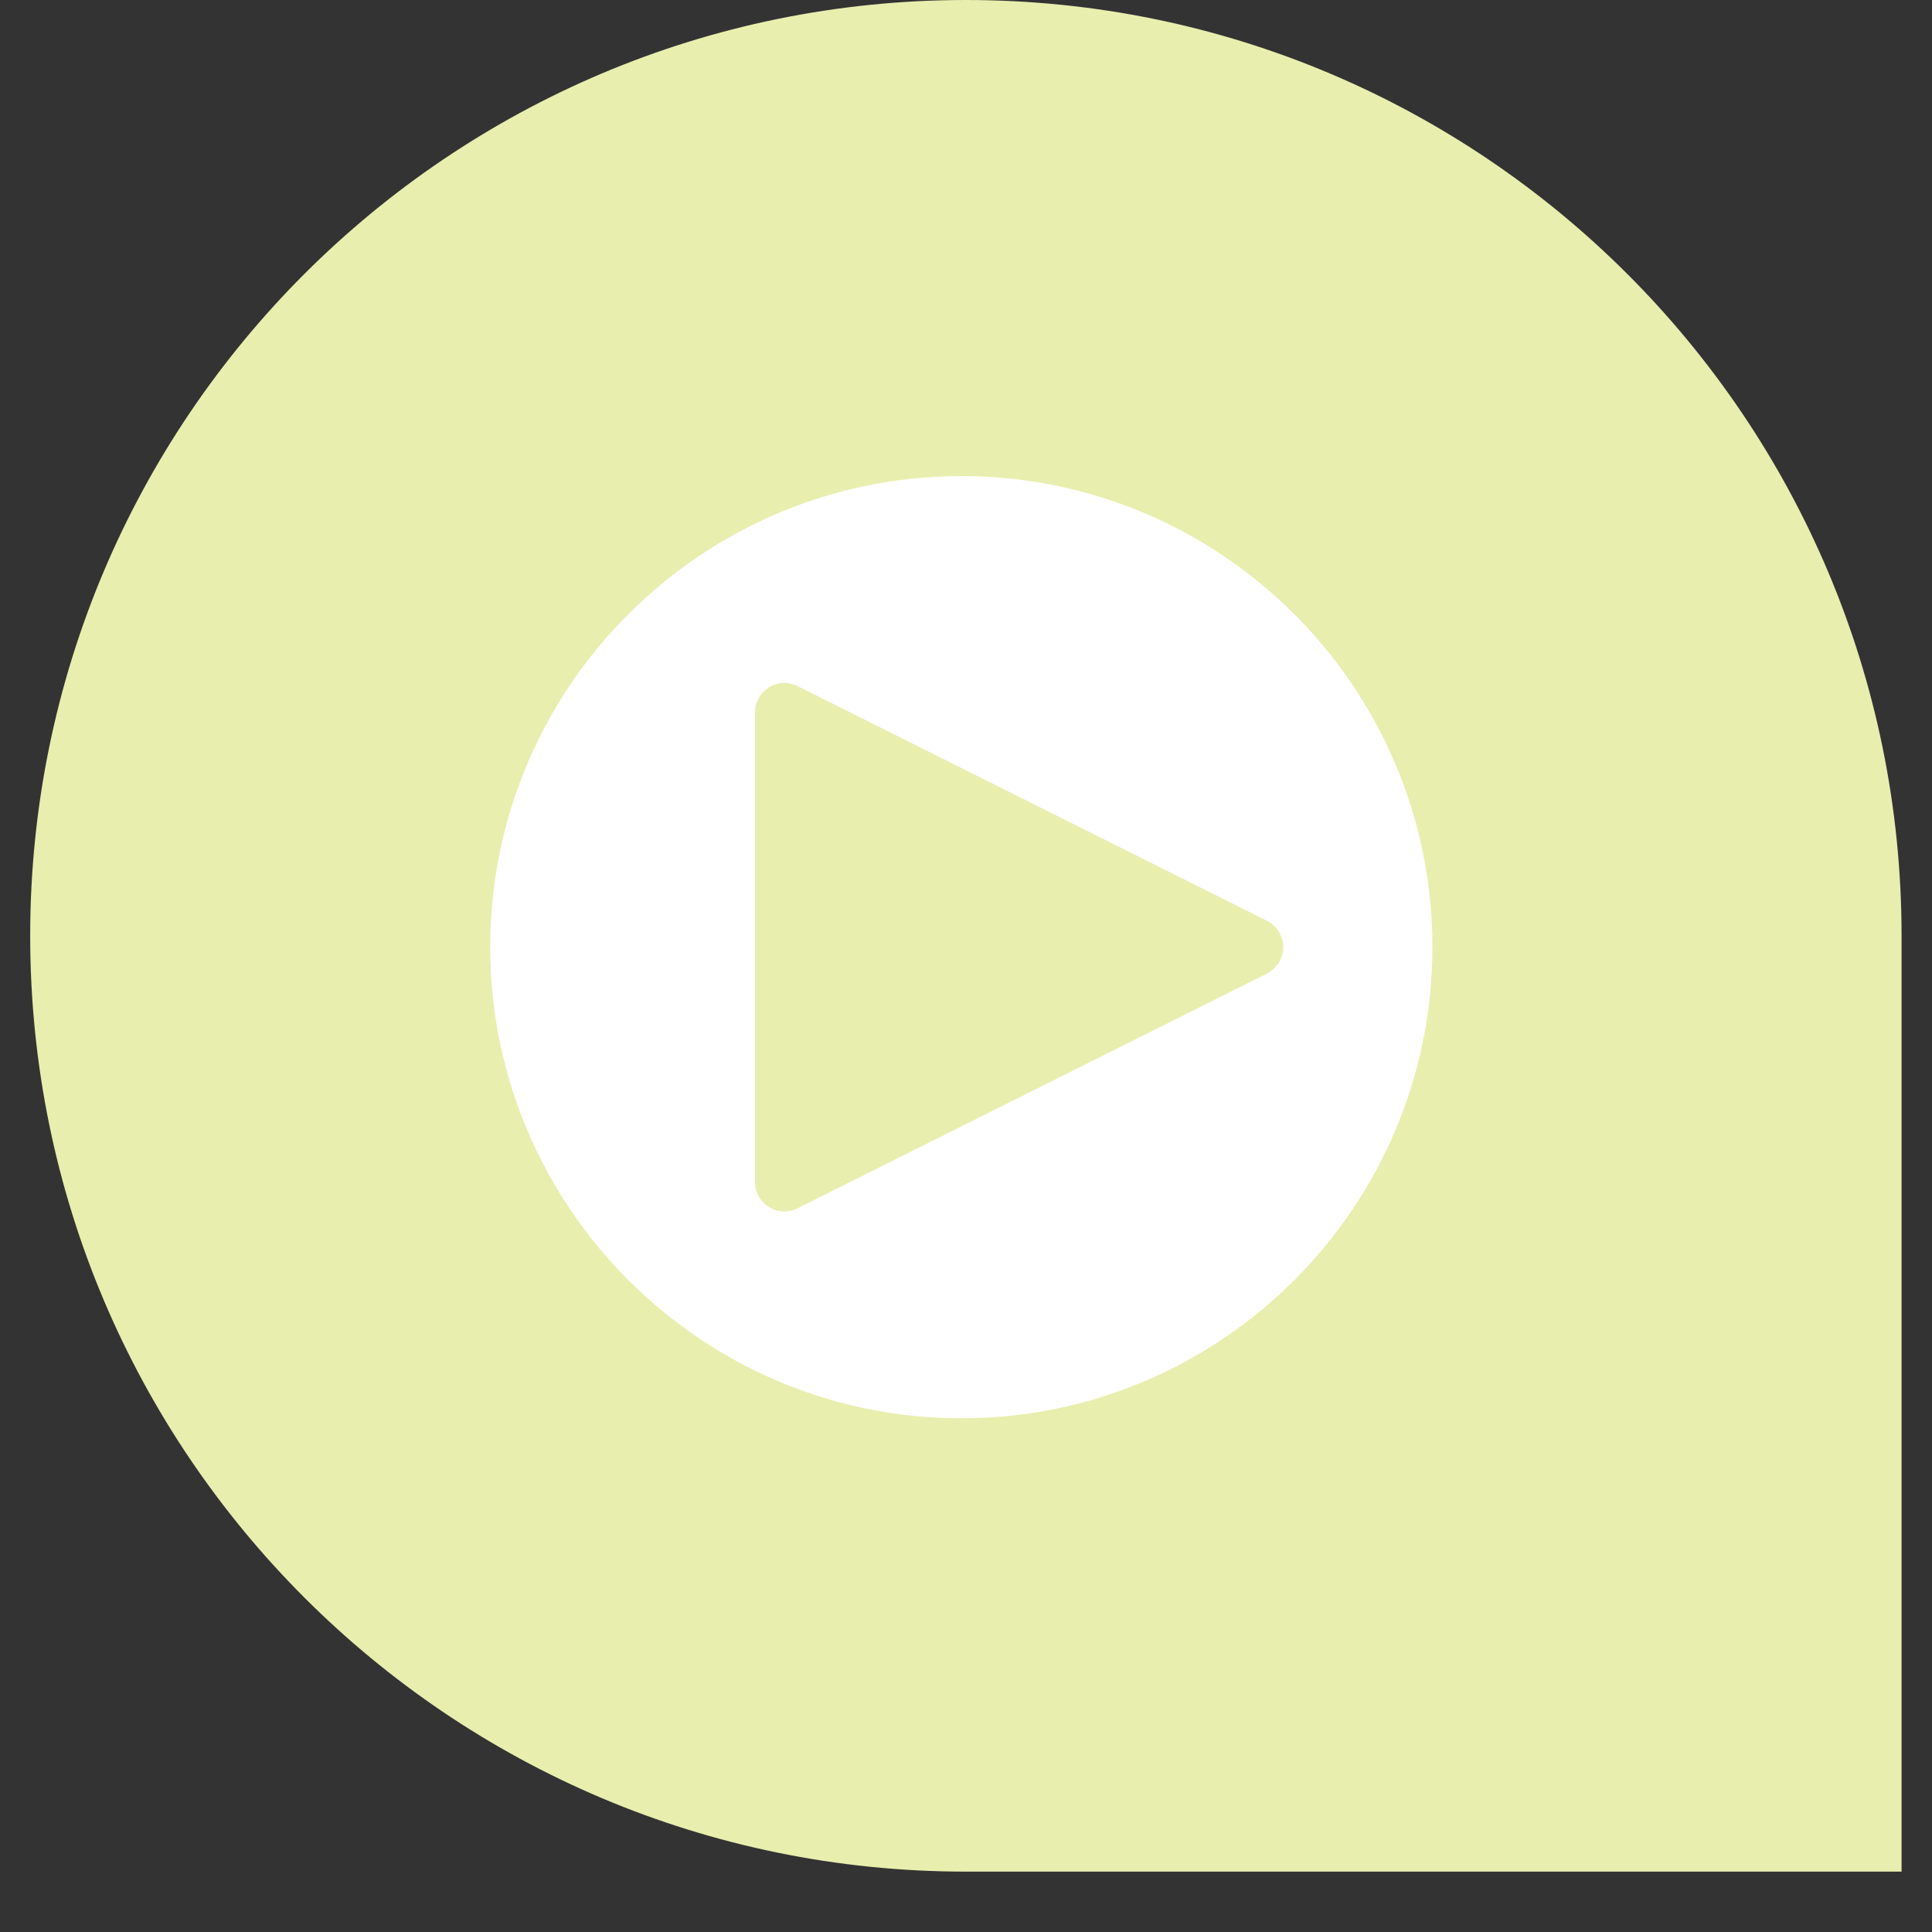
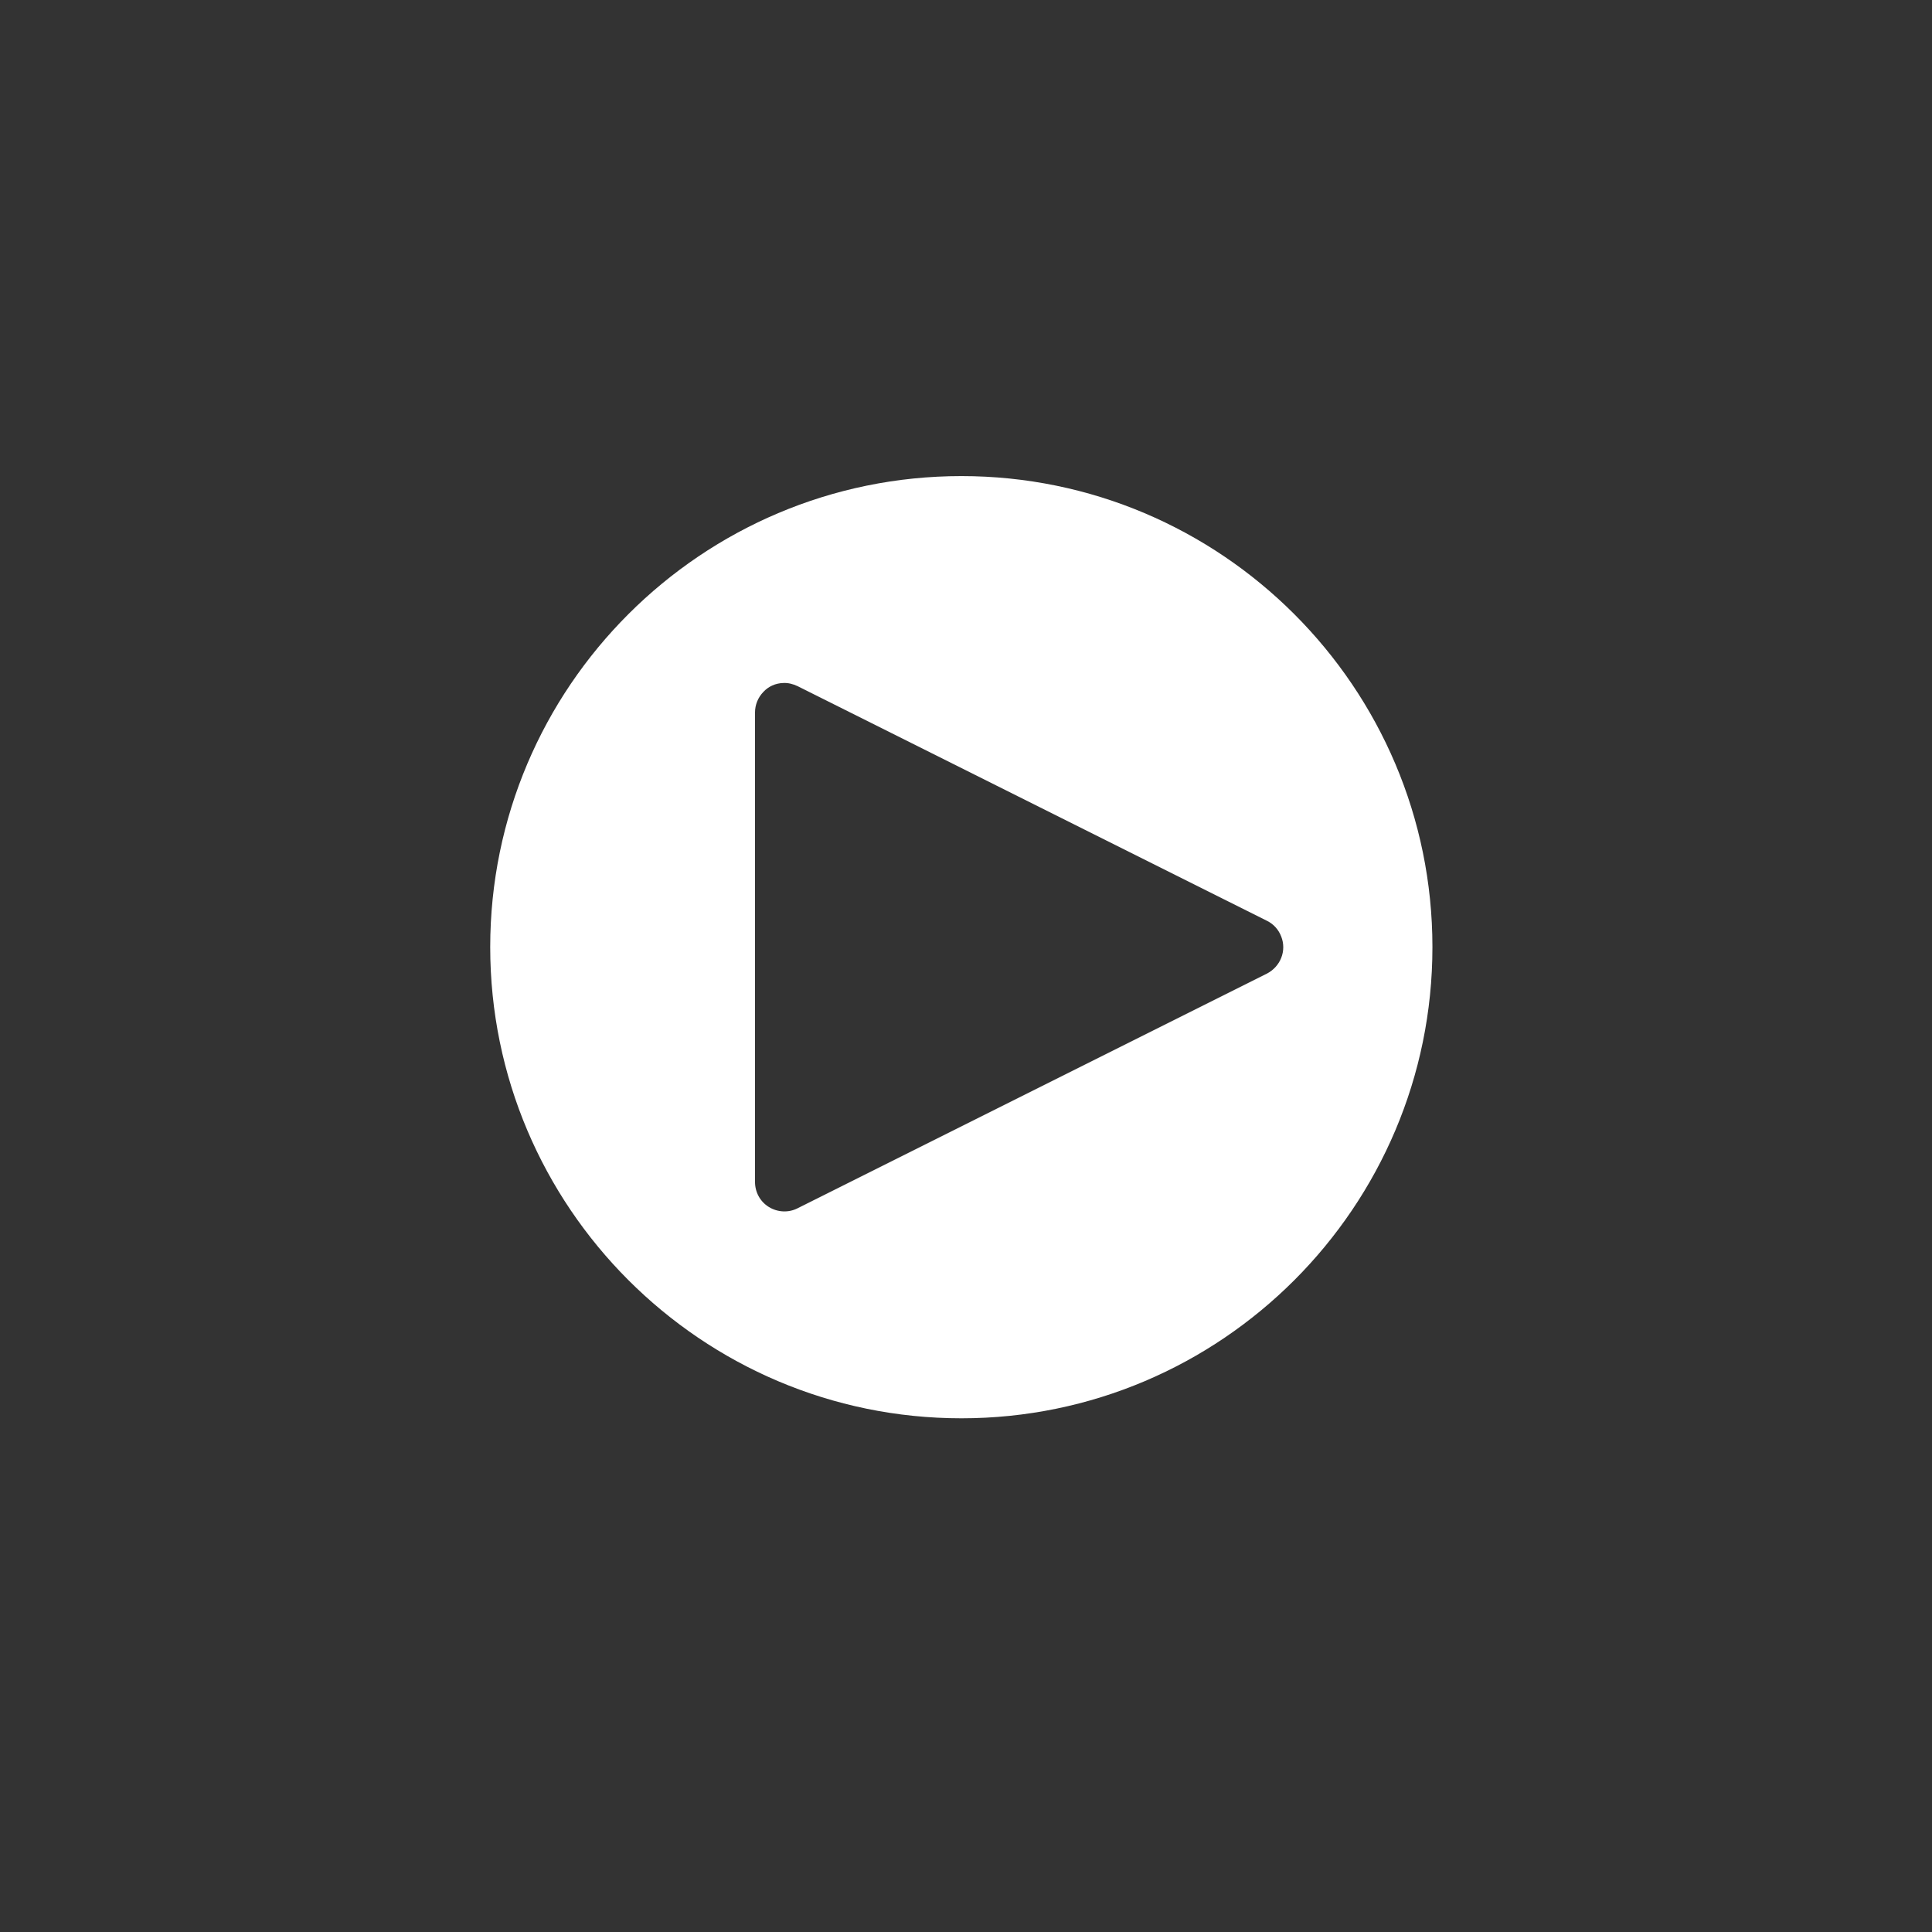
<svg xmlns="http://www.w3.org/2000/svg" width="64" height="64" viewBox="0 0 64 64" fill="none">
  <rect x="0" y="0" width="64" height="64" fill="#333333" stroke="none" />
-   <path d="M63 62H31.996C14.88 62 1 48.118 1 31C1 13.874 14.88 0 31.996 0C49.112 0 62.992 13.882 62.992 31V62H63Z" fill="#E8EEAE" />
  <path d="M31.849 15.771C23.245 15.771 16.239 22.762 16.239 31.373C16.239 39.976 23.237 46.983 31.849 46.983C40.46 46.983 47.451 39.976 47.451 31.373C47.451 22.77 40.452 15.771 31.849 15.771ZM25.947 22.625C26.108 22.617 26.269 22.657 26.422 22.73L41.968 30.502C42.185 30.607 42.355 30.793 42.443 31.026C42.532 31.252 42.532 31.502 42.443 31.728C42.355 31.954 42.185 32.139 41.968 32.252L26.422 40.025C26.124 40.178 25.761 40.162 25.471 39.984C25.181 39.807 25.011 39.492 25.011 39.154V23.6C25.011 23.35 25.108 23.108 25.285 22.923C25.455 22.738 25.689 22.633 25.947 22.625Z" fill="white" />
</svg>